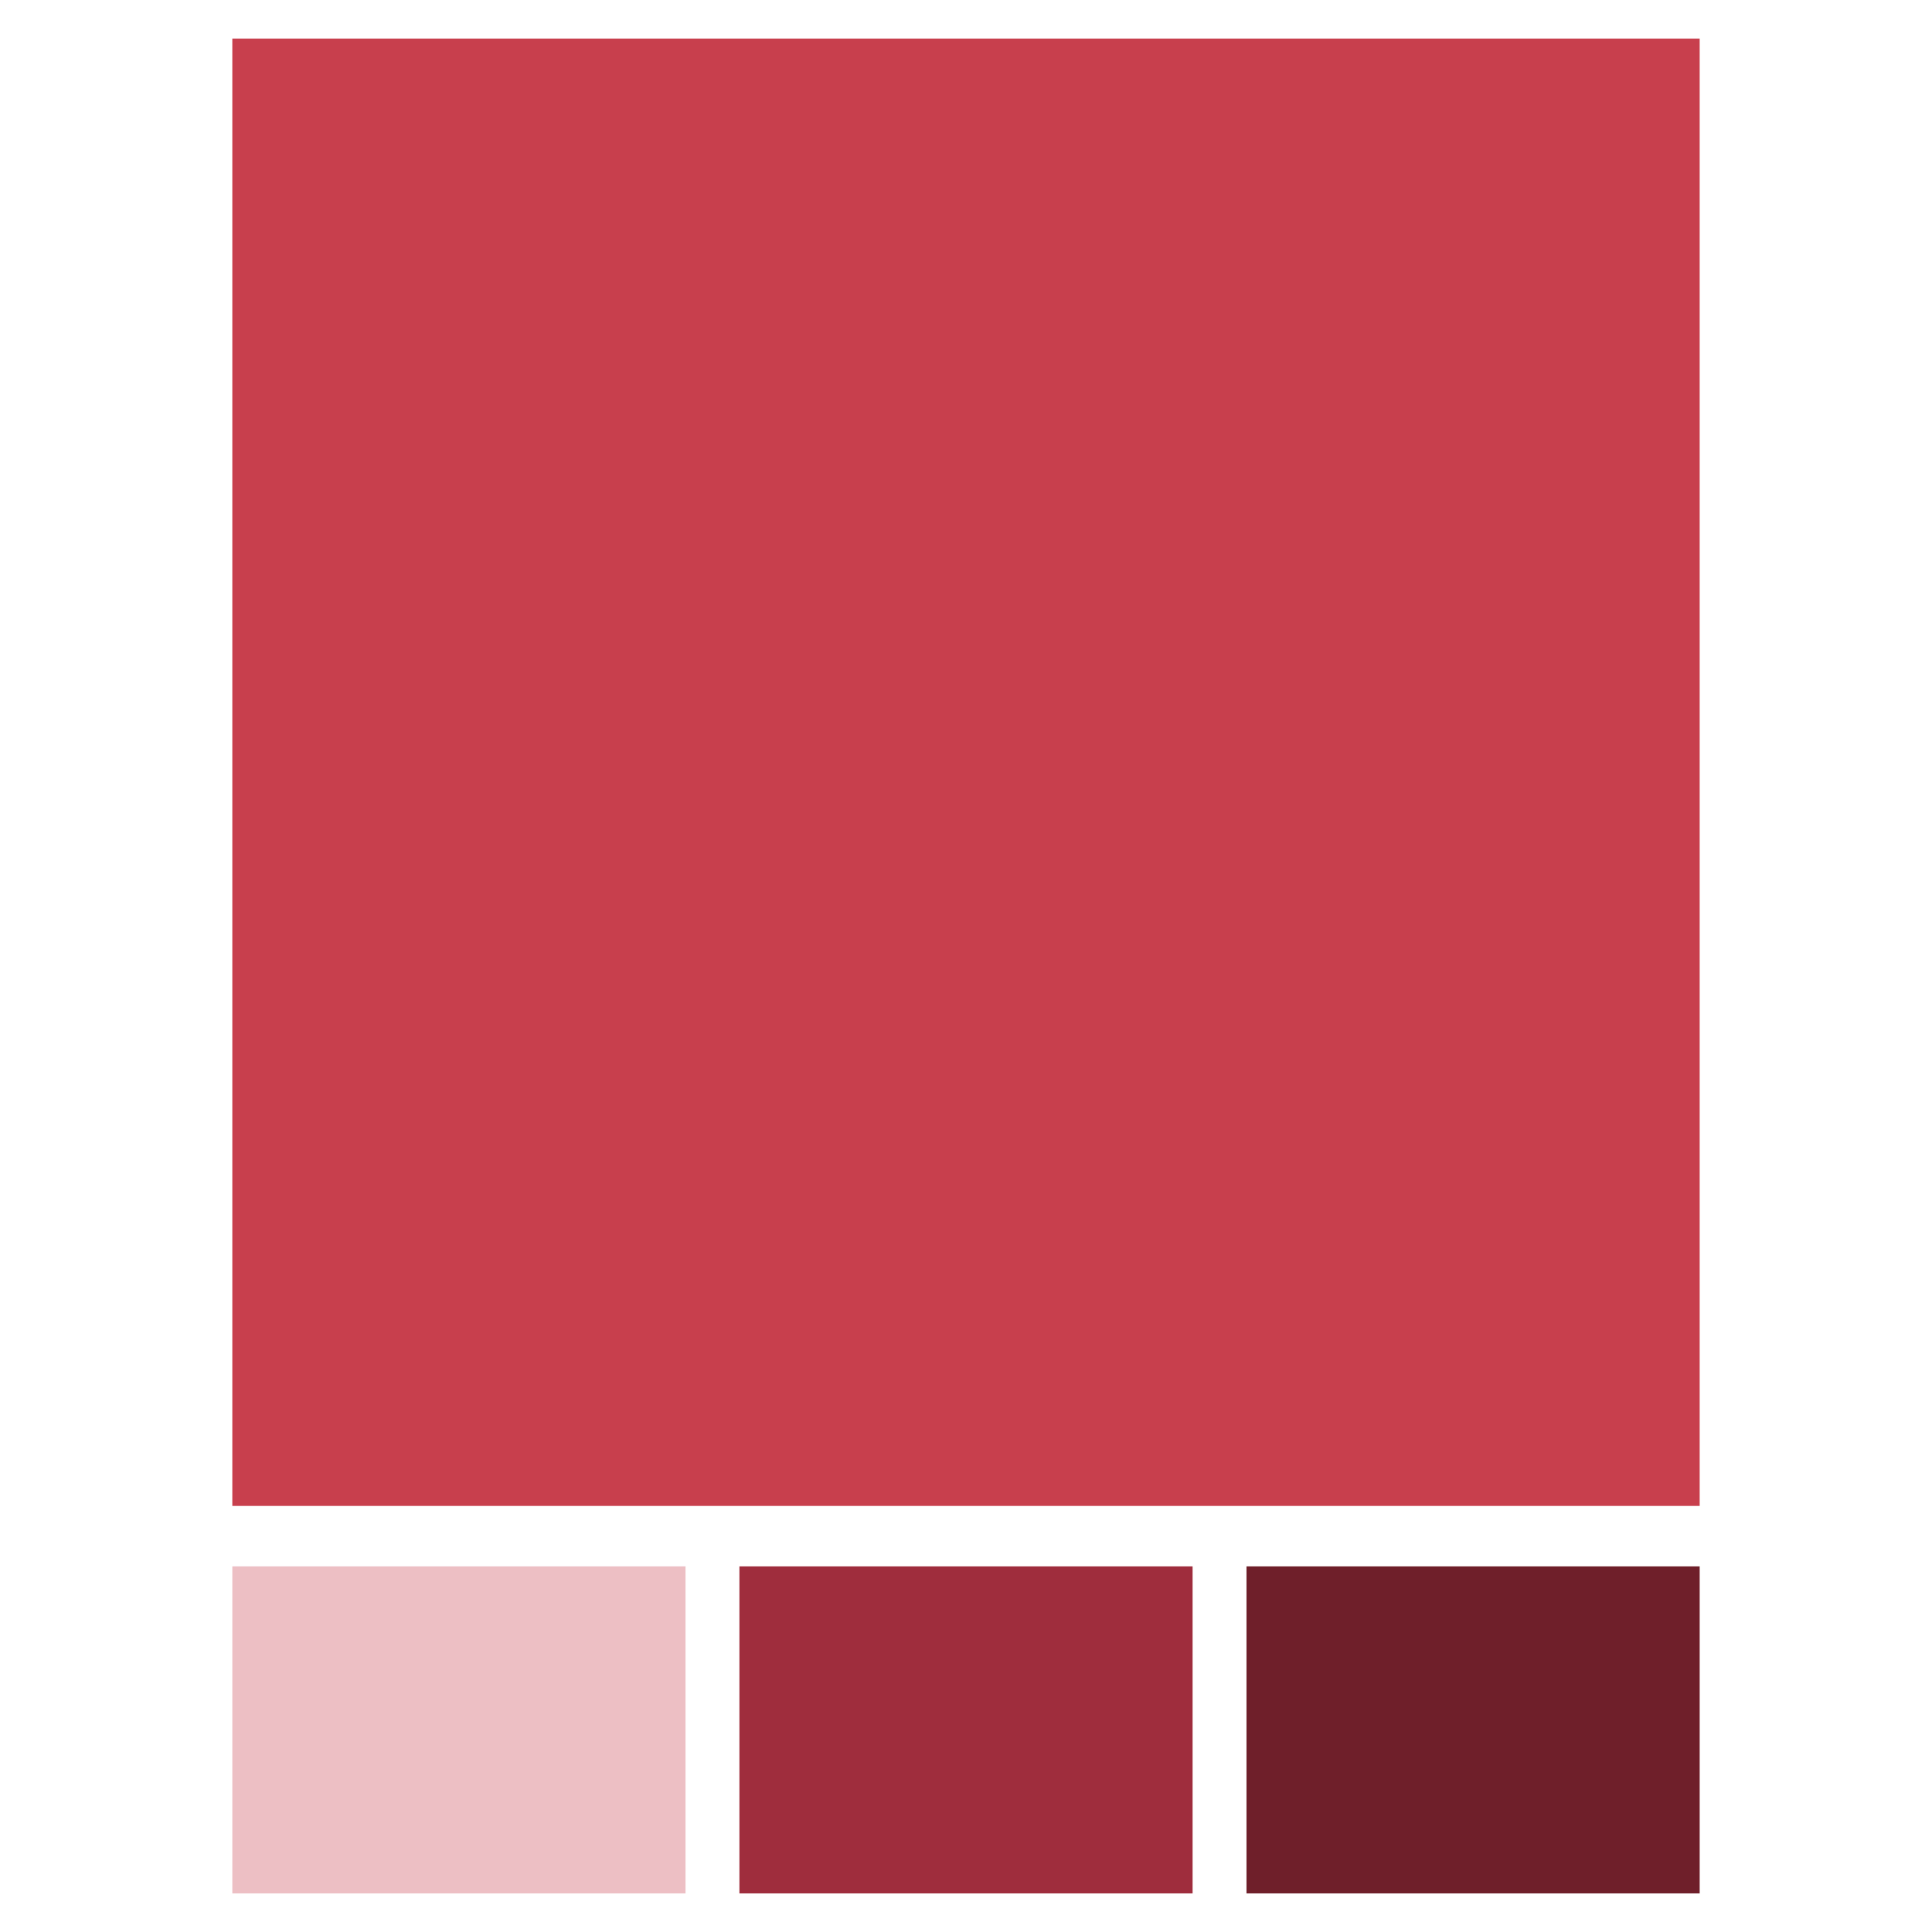
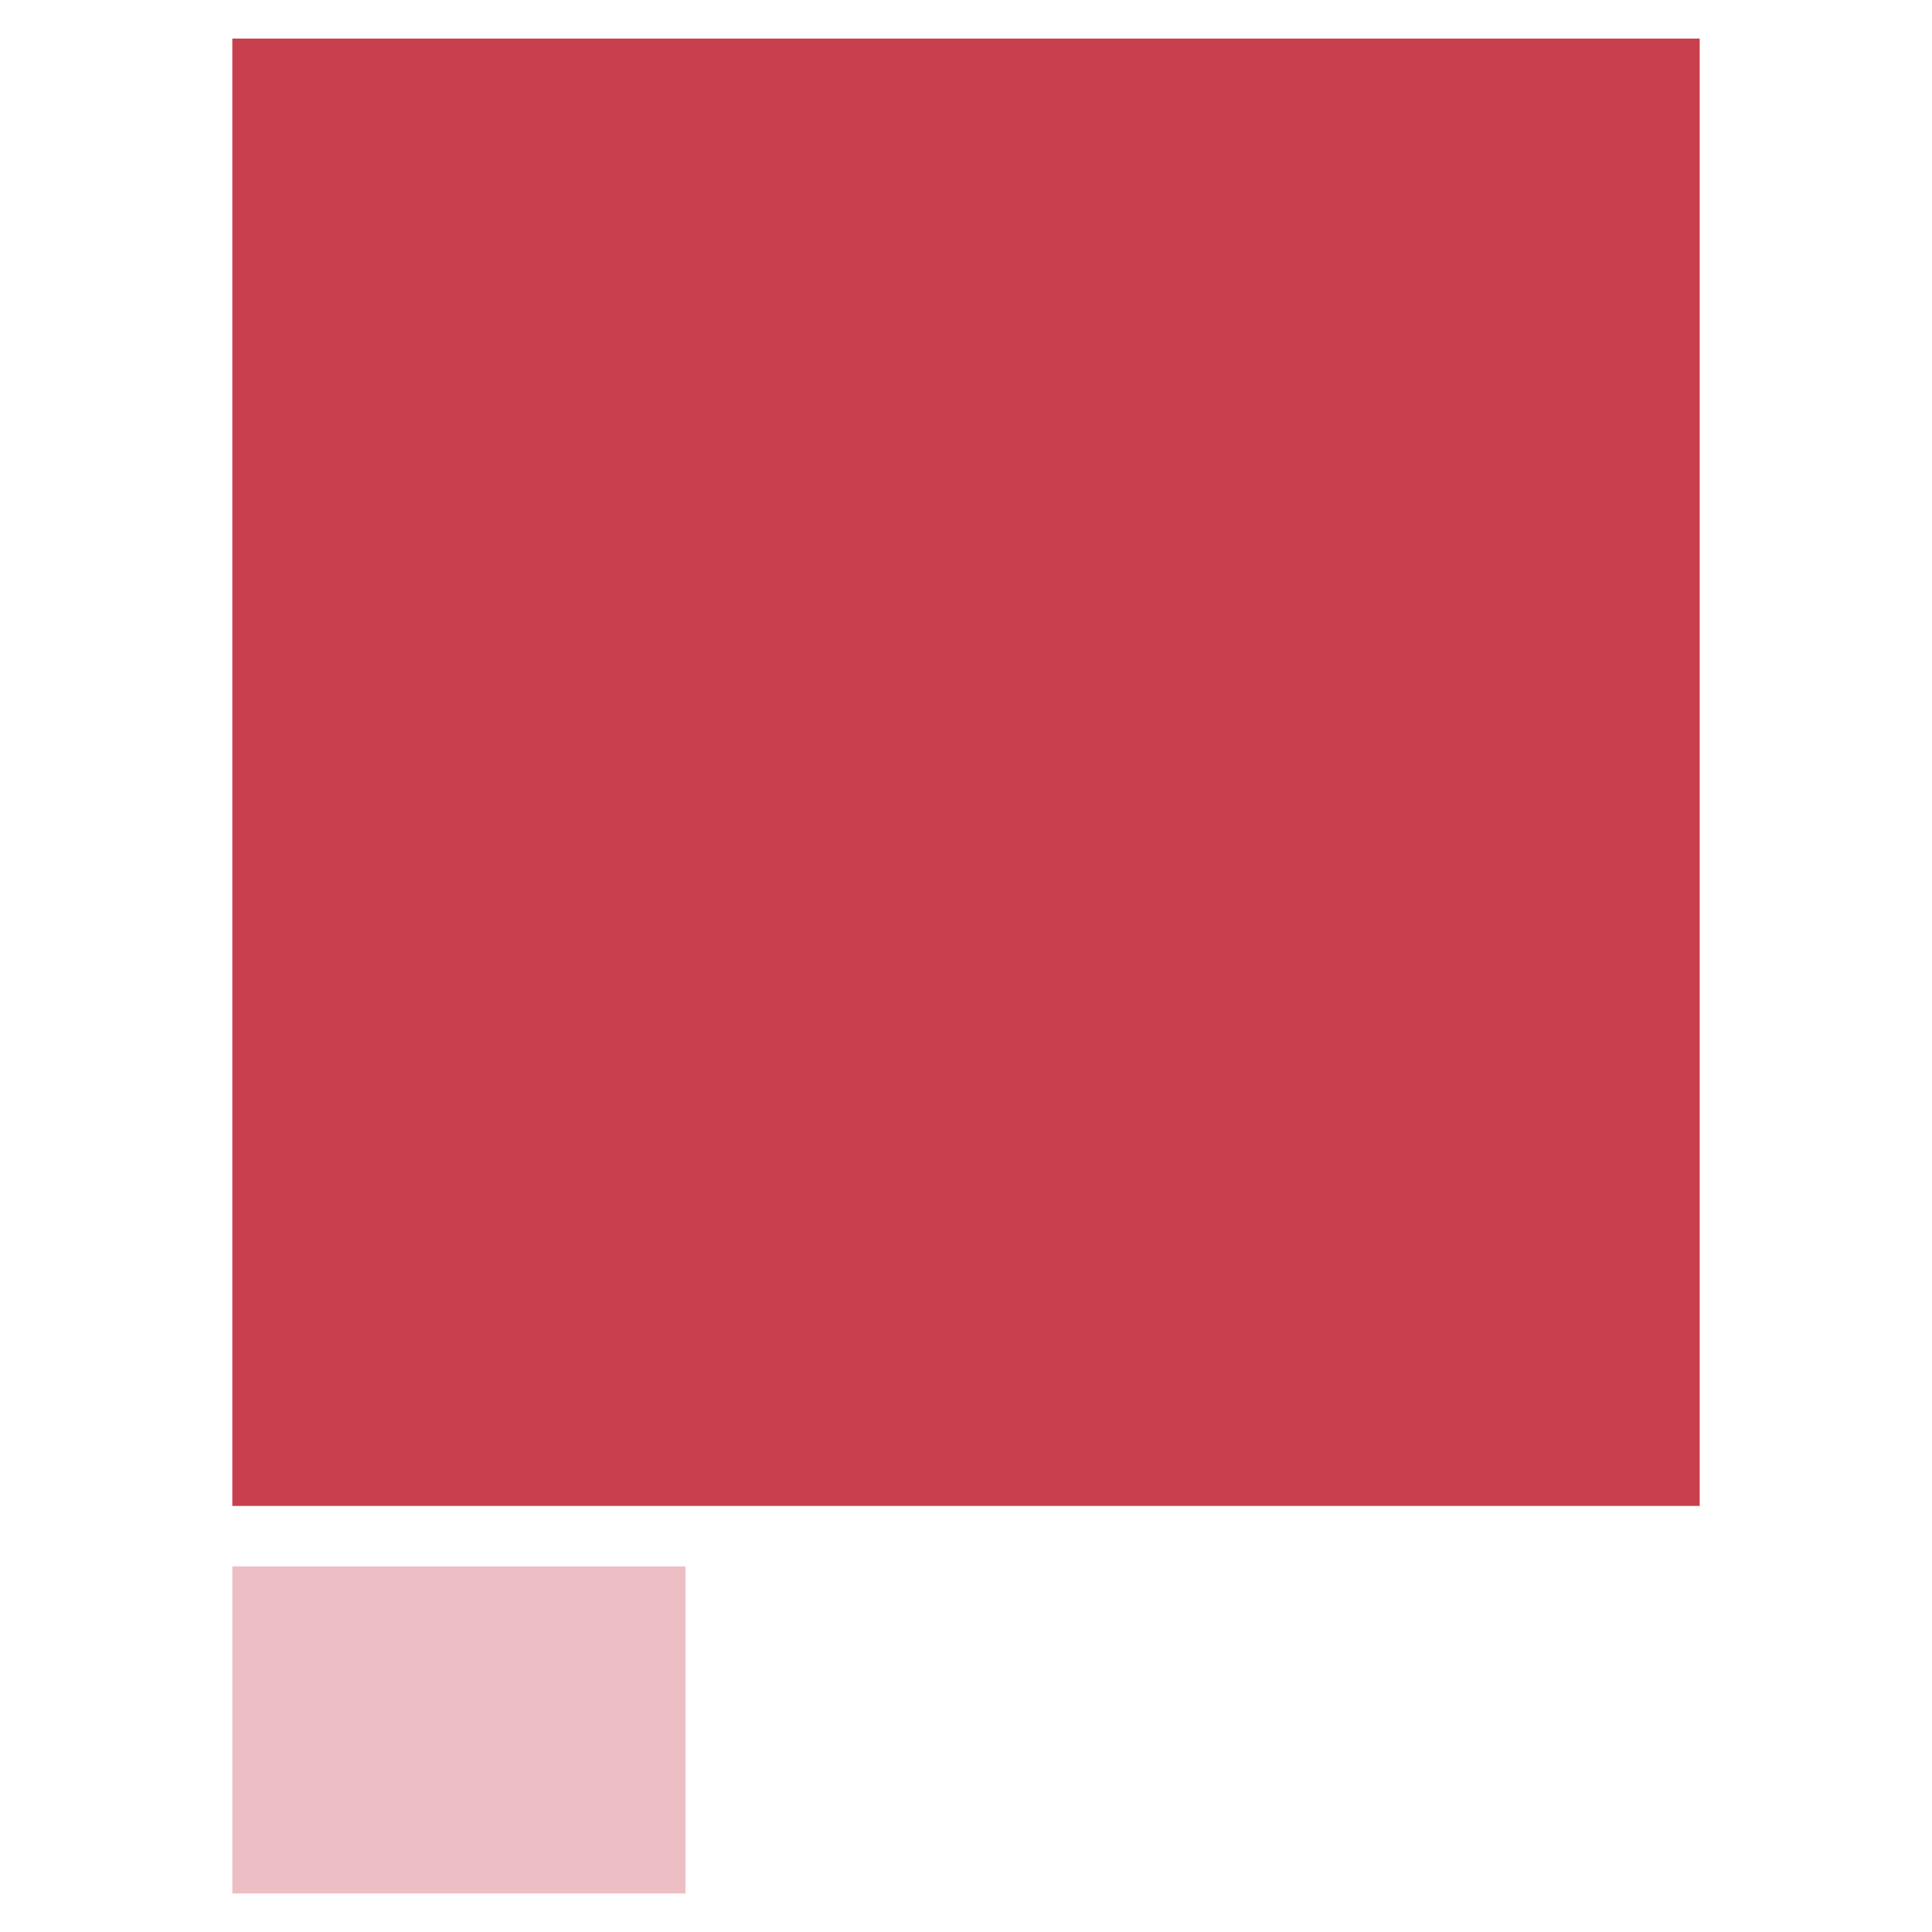
<svg xmlns="http://www.w3.org/2000/svg" id="Layer_1" x="0px" y="0px" viewBox="0 0 5760 5760" style="enable-background:new 0 0 5760 5760;" xml:space="preserve">
  <style type="text/css">	.st0{fill:#C83F4D;stroke:#000000;stroke-width:0.1;stroke-miterlimit:10;}	.st1{fill:#EDBFC4;stroke:#000000;stroke-width:0.1;stroke-miterlimit:10;}	.st2{fill:#9F2D3D;stroke:#000000;stroke-width:0.1;stroke-miterlimit:10;}	.st3{fill:#6F1F2A;stroke:#000000;stroke-width:0.1;stroke-miterlimit:10;}</style>
  <rect x="692.63" y="115" class="st0" width="4374.73" height="4374.73" />
  <rect x="692.63" y="4670" class="st1" width="1351.12" height="975" />
-   <rect x="2204.44" y="4670" class="st2" width="1351.12" height="975" />
-   <rect x="3716.24" y="4670" class="st3" width="1351.12" height="975" />
</svg>